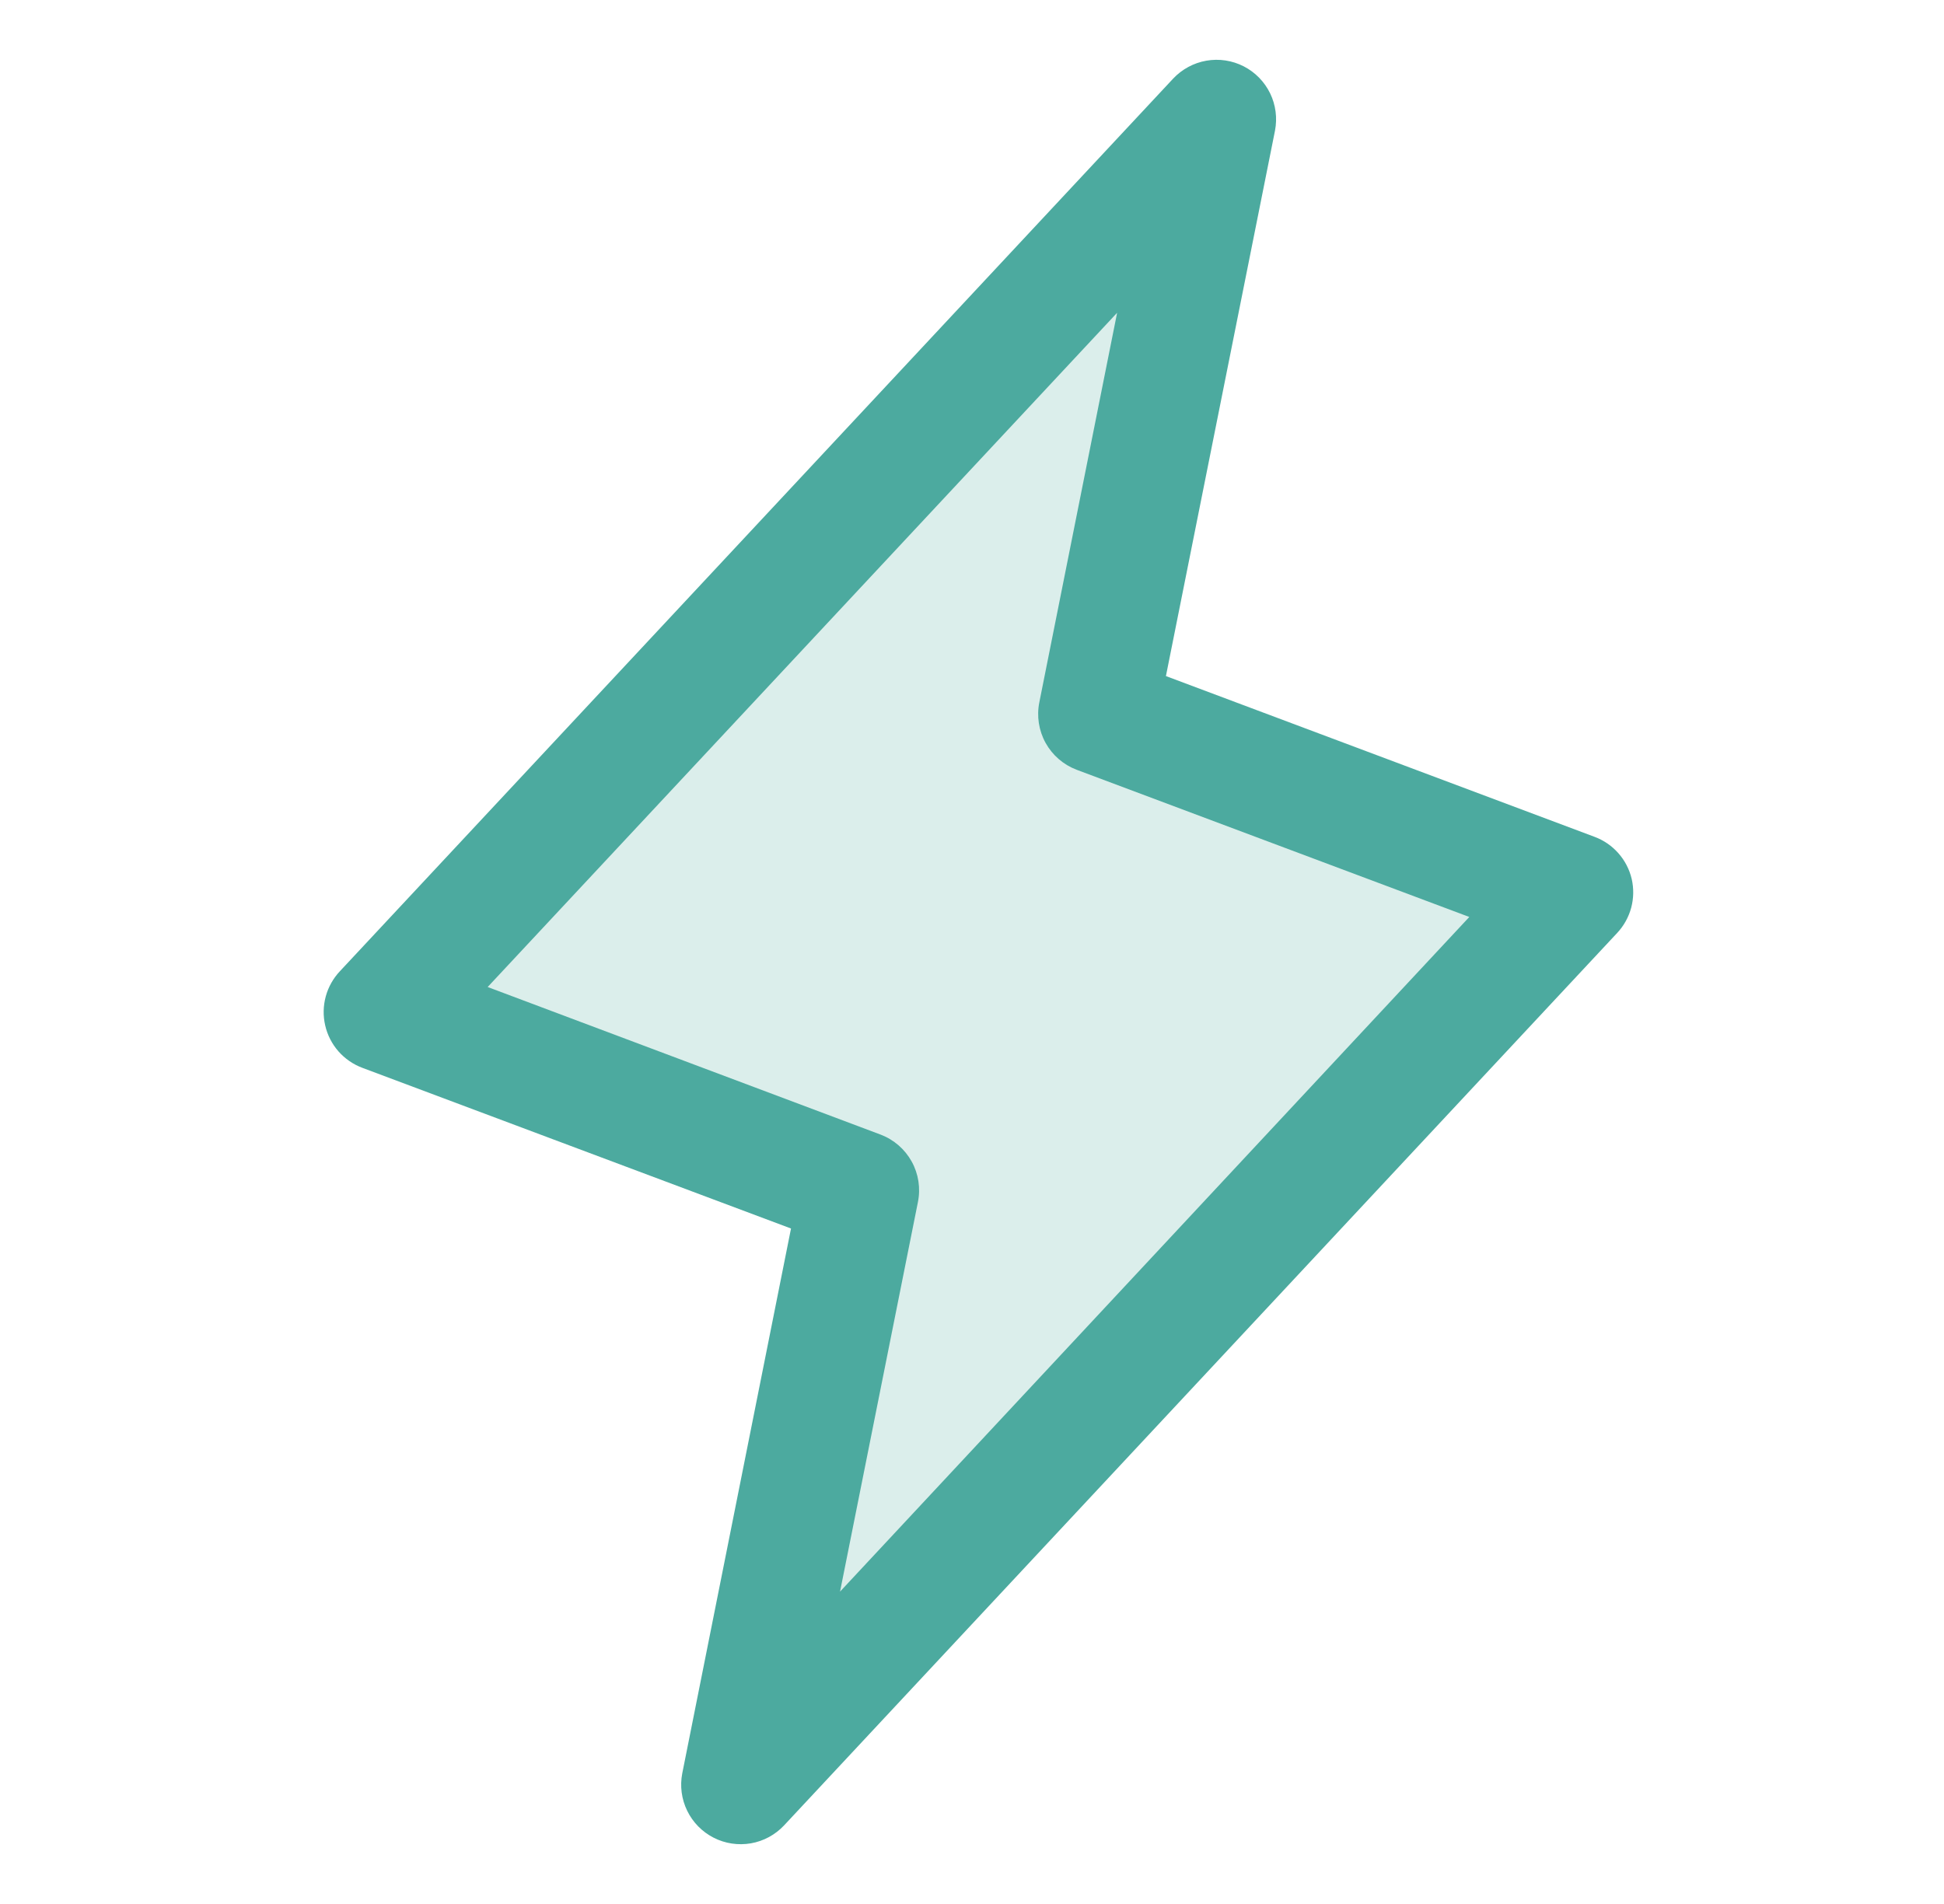
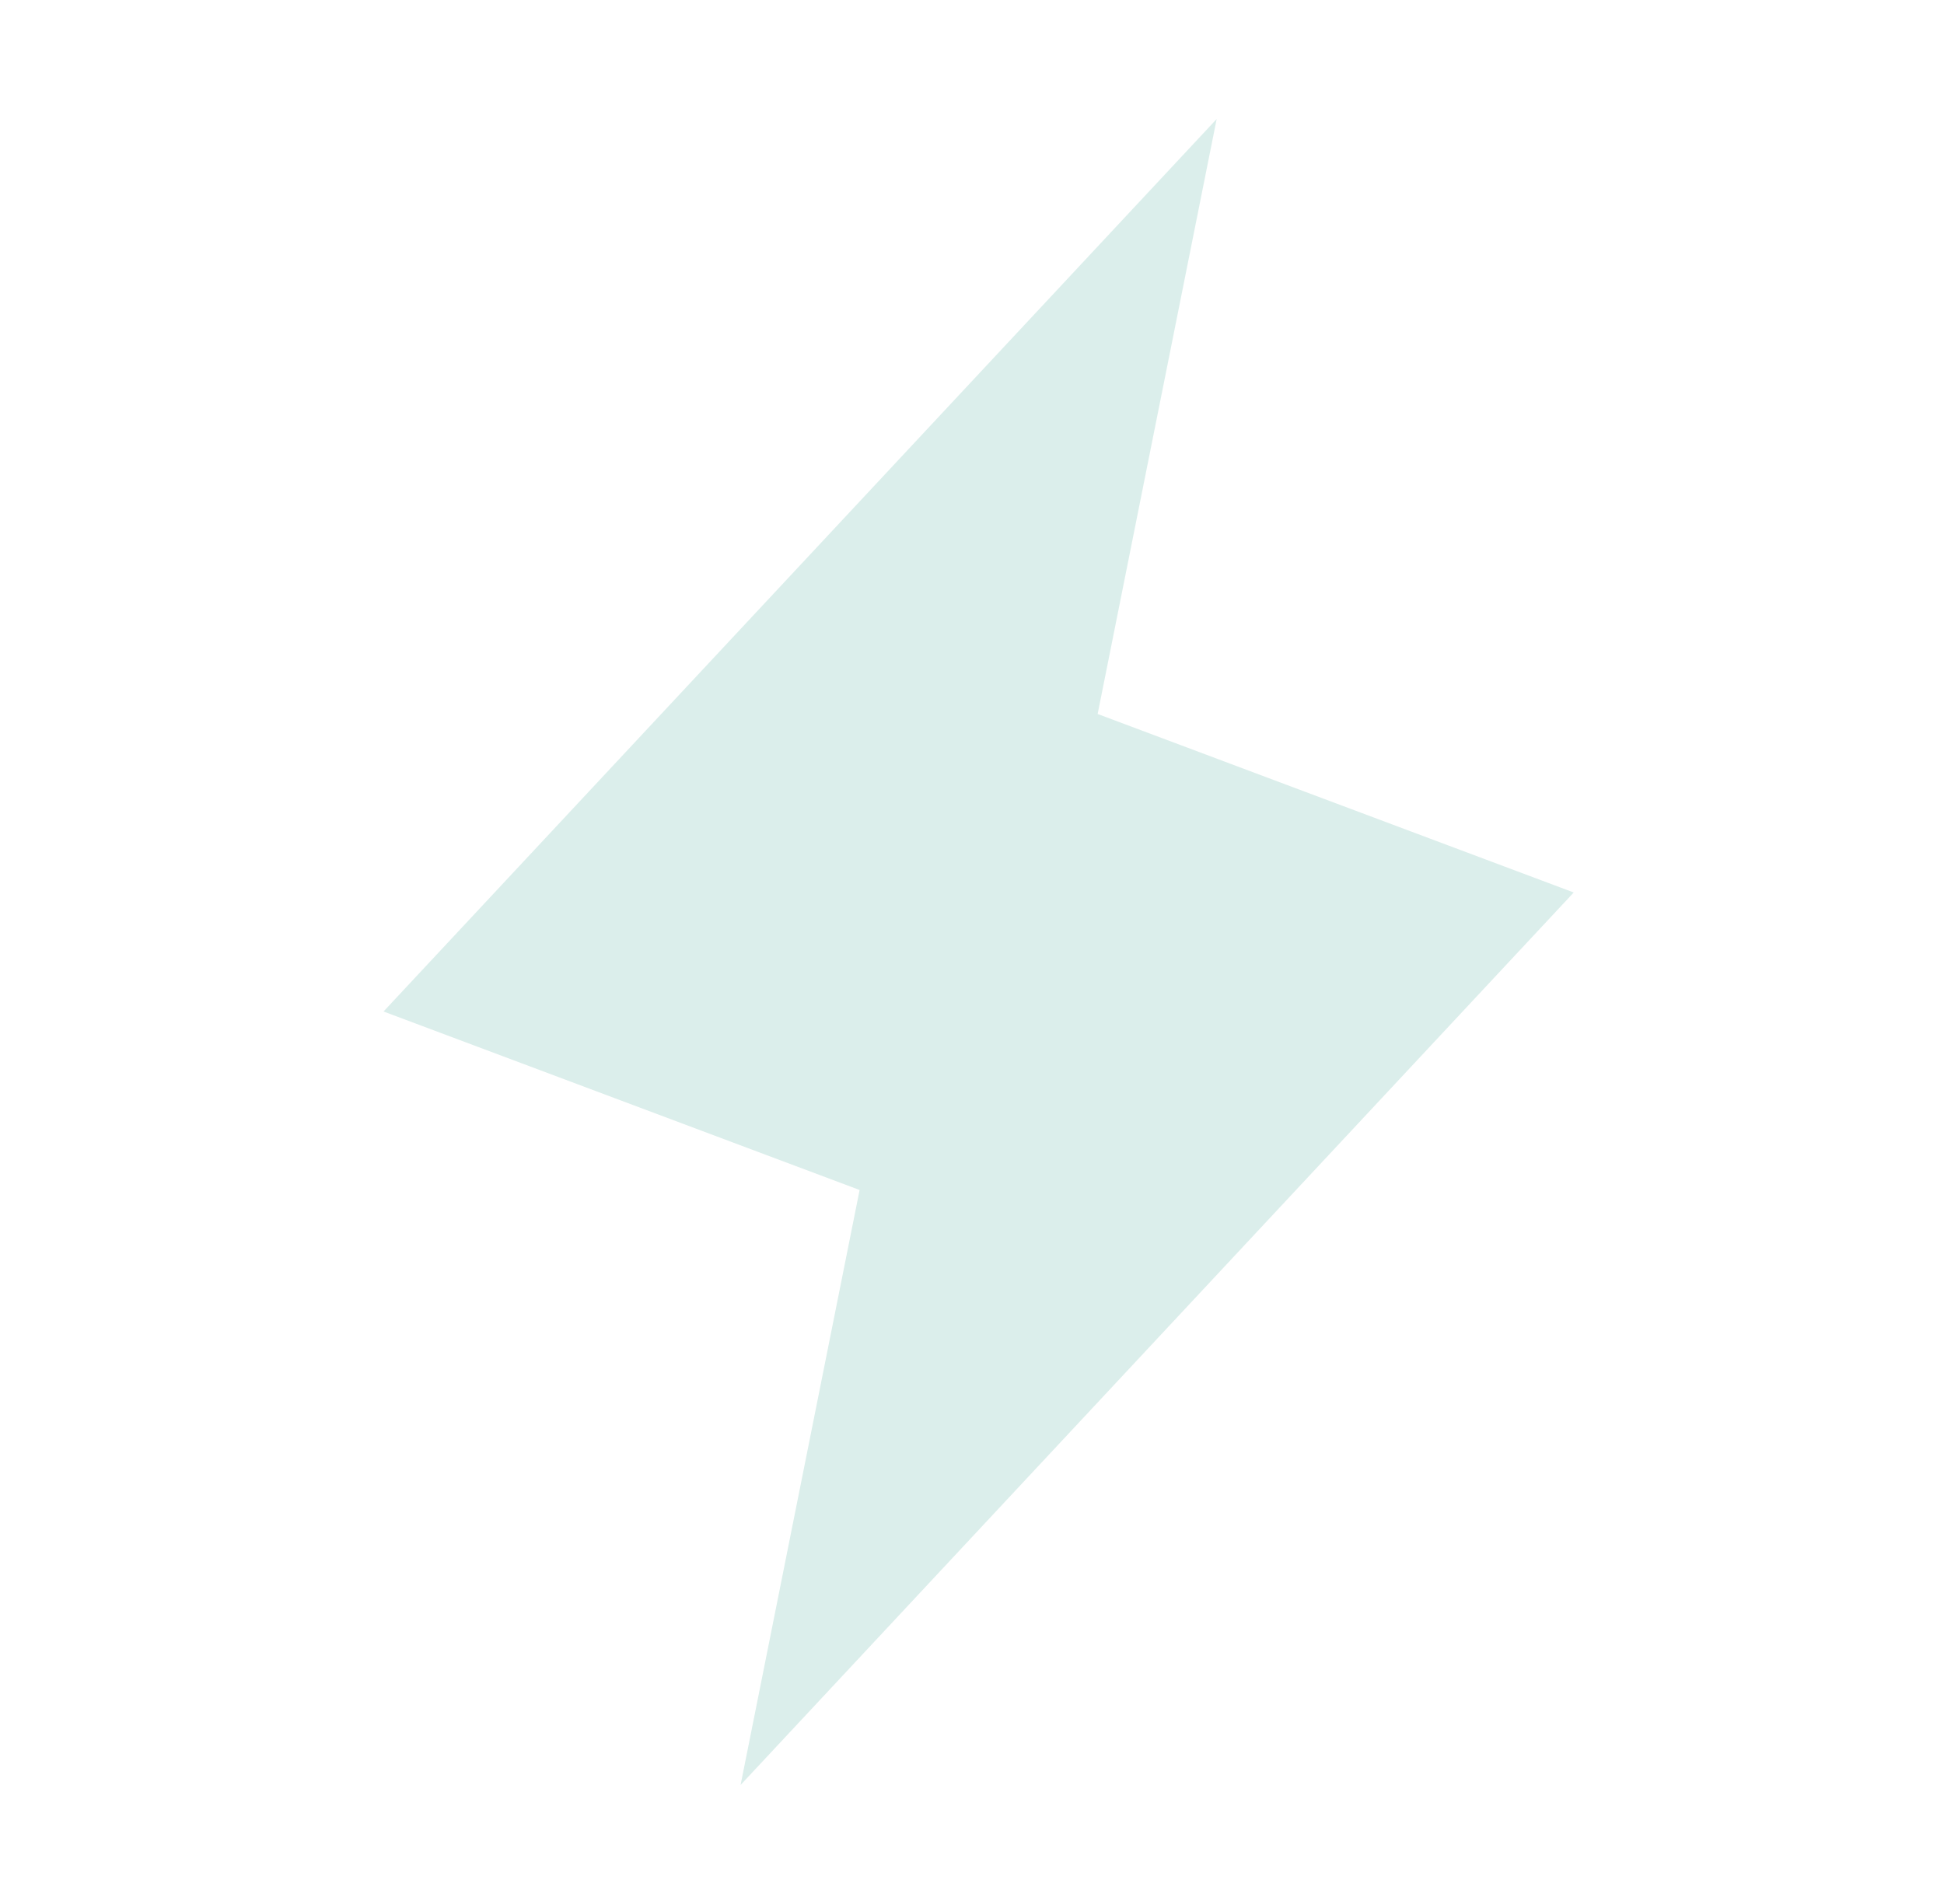
<svg xmlns="http://www.w3.org/2000/svg" width="49" height="48" viewBox="0 0 49 48" fill="none">
  <path opacity="0.2" d="M18.667 45L21.667 30L9.667 25.5L30.667 3L27.667 18L39.667 22.5L18.667 45Z" fill="#4CAA9F" />
-   <path d="M41.128 22.157C41.071 21.917 40.956 21.694 40.792 21.509C40.629 21.324 40.422 21.182 40.19 21.096L29.388 17.044L32.137 3.295C32.199 2.975 32.156 2.644 32.014 2.352C31.871 2.059 31.637 1.82 31.348 1.672C31.058 1.524 30.728 1.474 30.407 1.53C30.087 1.586 29.793 1.745 29.57 1.982L8.57 24.482C8.4 24.662 8.276 24.881 8.211 25.12C8.146 25.359 8.141 25.611 8.197 25.852C8.252 26.093 8.367 26.317 8.53 26.504C8.694 26.69 8.901 26.833 9.133 26.92L19.938 30.971L17.197 44.706C17.135 45.025 17.178 45.356 17.321 45.649C17.463 45.942 17.697 46.18 17.986 46.328C18.276 46.477 18.606 46.526 18.927 46.471C19.248 46.415 19.541 46.256 19.764 46.018L40.764 23.518C40.931 23.339 41.052 23.12 41.116 22.883C41.179 22.646 41.183 22.396 41.128 22.157ZM21.174 40.125L23.137 30.304C23.207 29.956 23.152 29.594 22.98 29.283C22.808 28.972 22.532 28.732 22.2 28.605L12.292 24.883L28.158 7.885L26.197 17.706C26.127 18.054 26.183 18.416 26.354 18.727C26.526 19.038 26.802 19.278 27.135 19.405L37.035 23.117L21.174 40.125Z" fill="#4CAA9F" />
</svg>